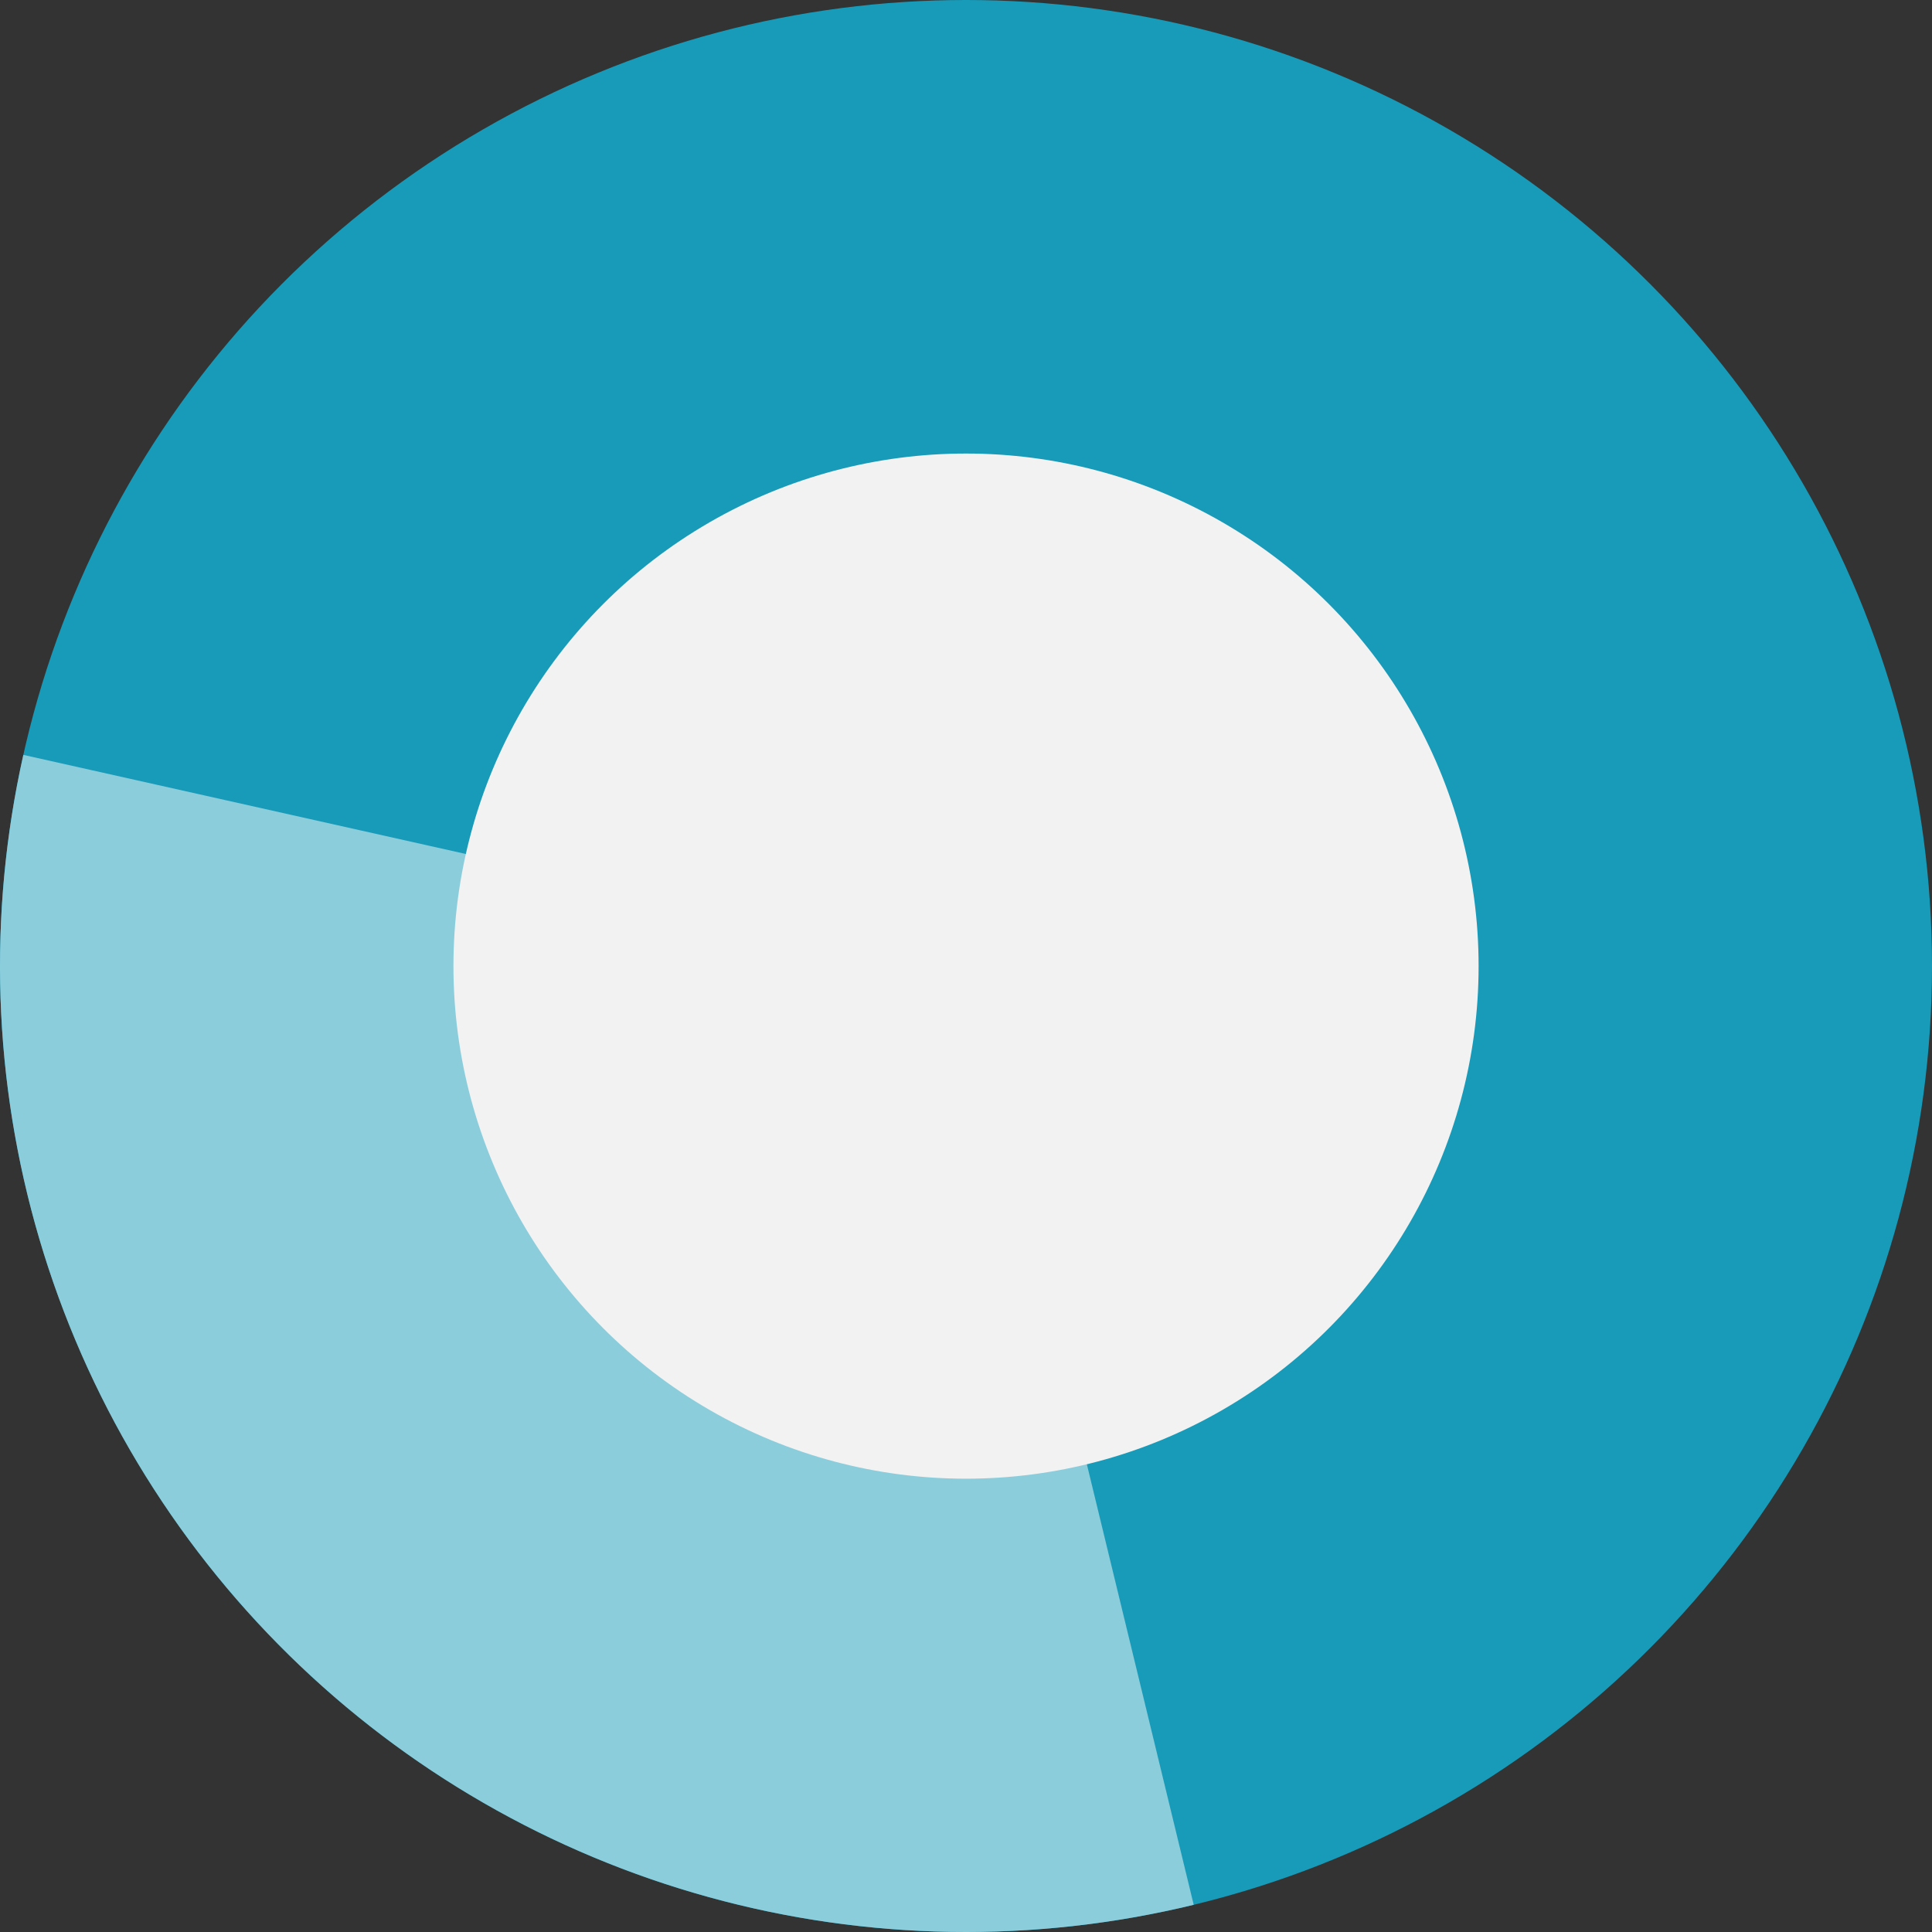
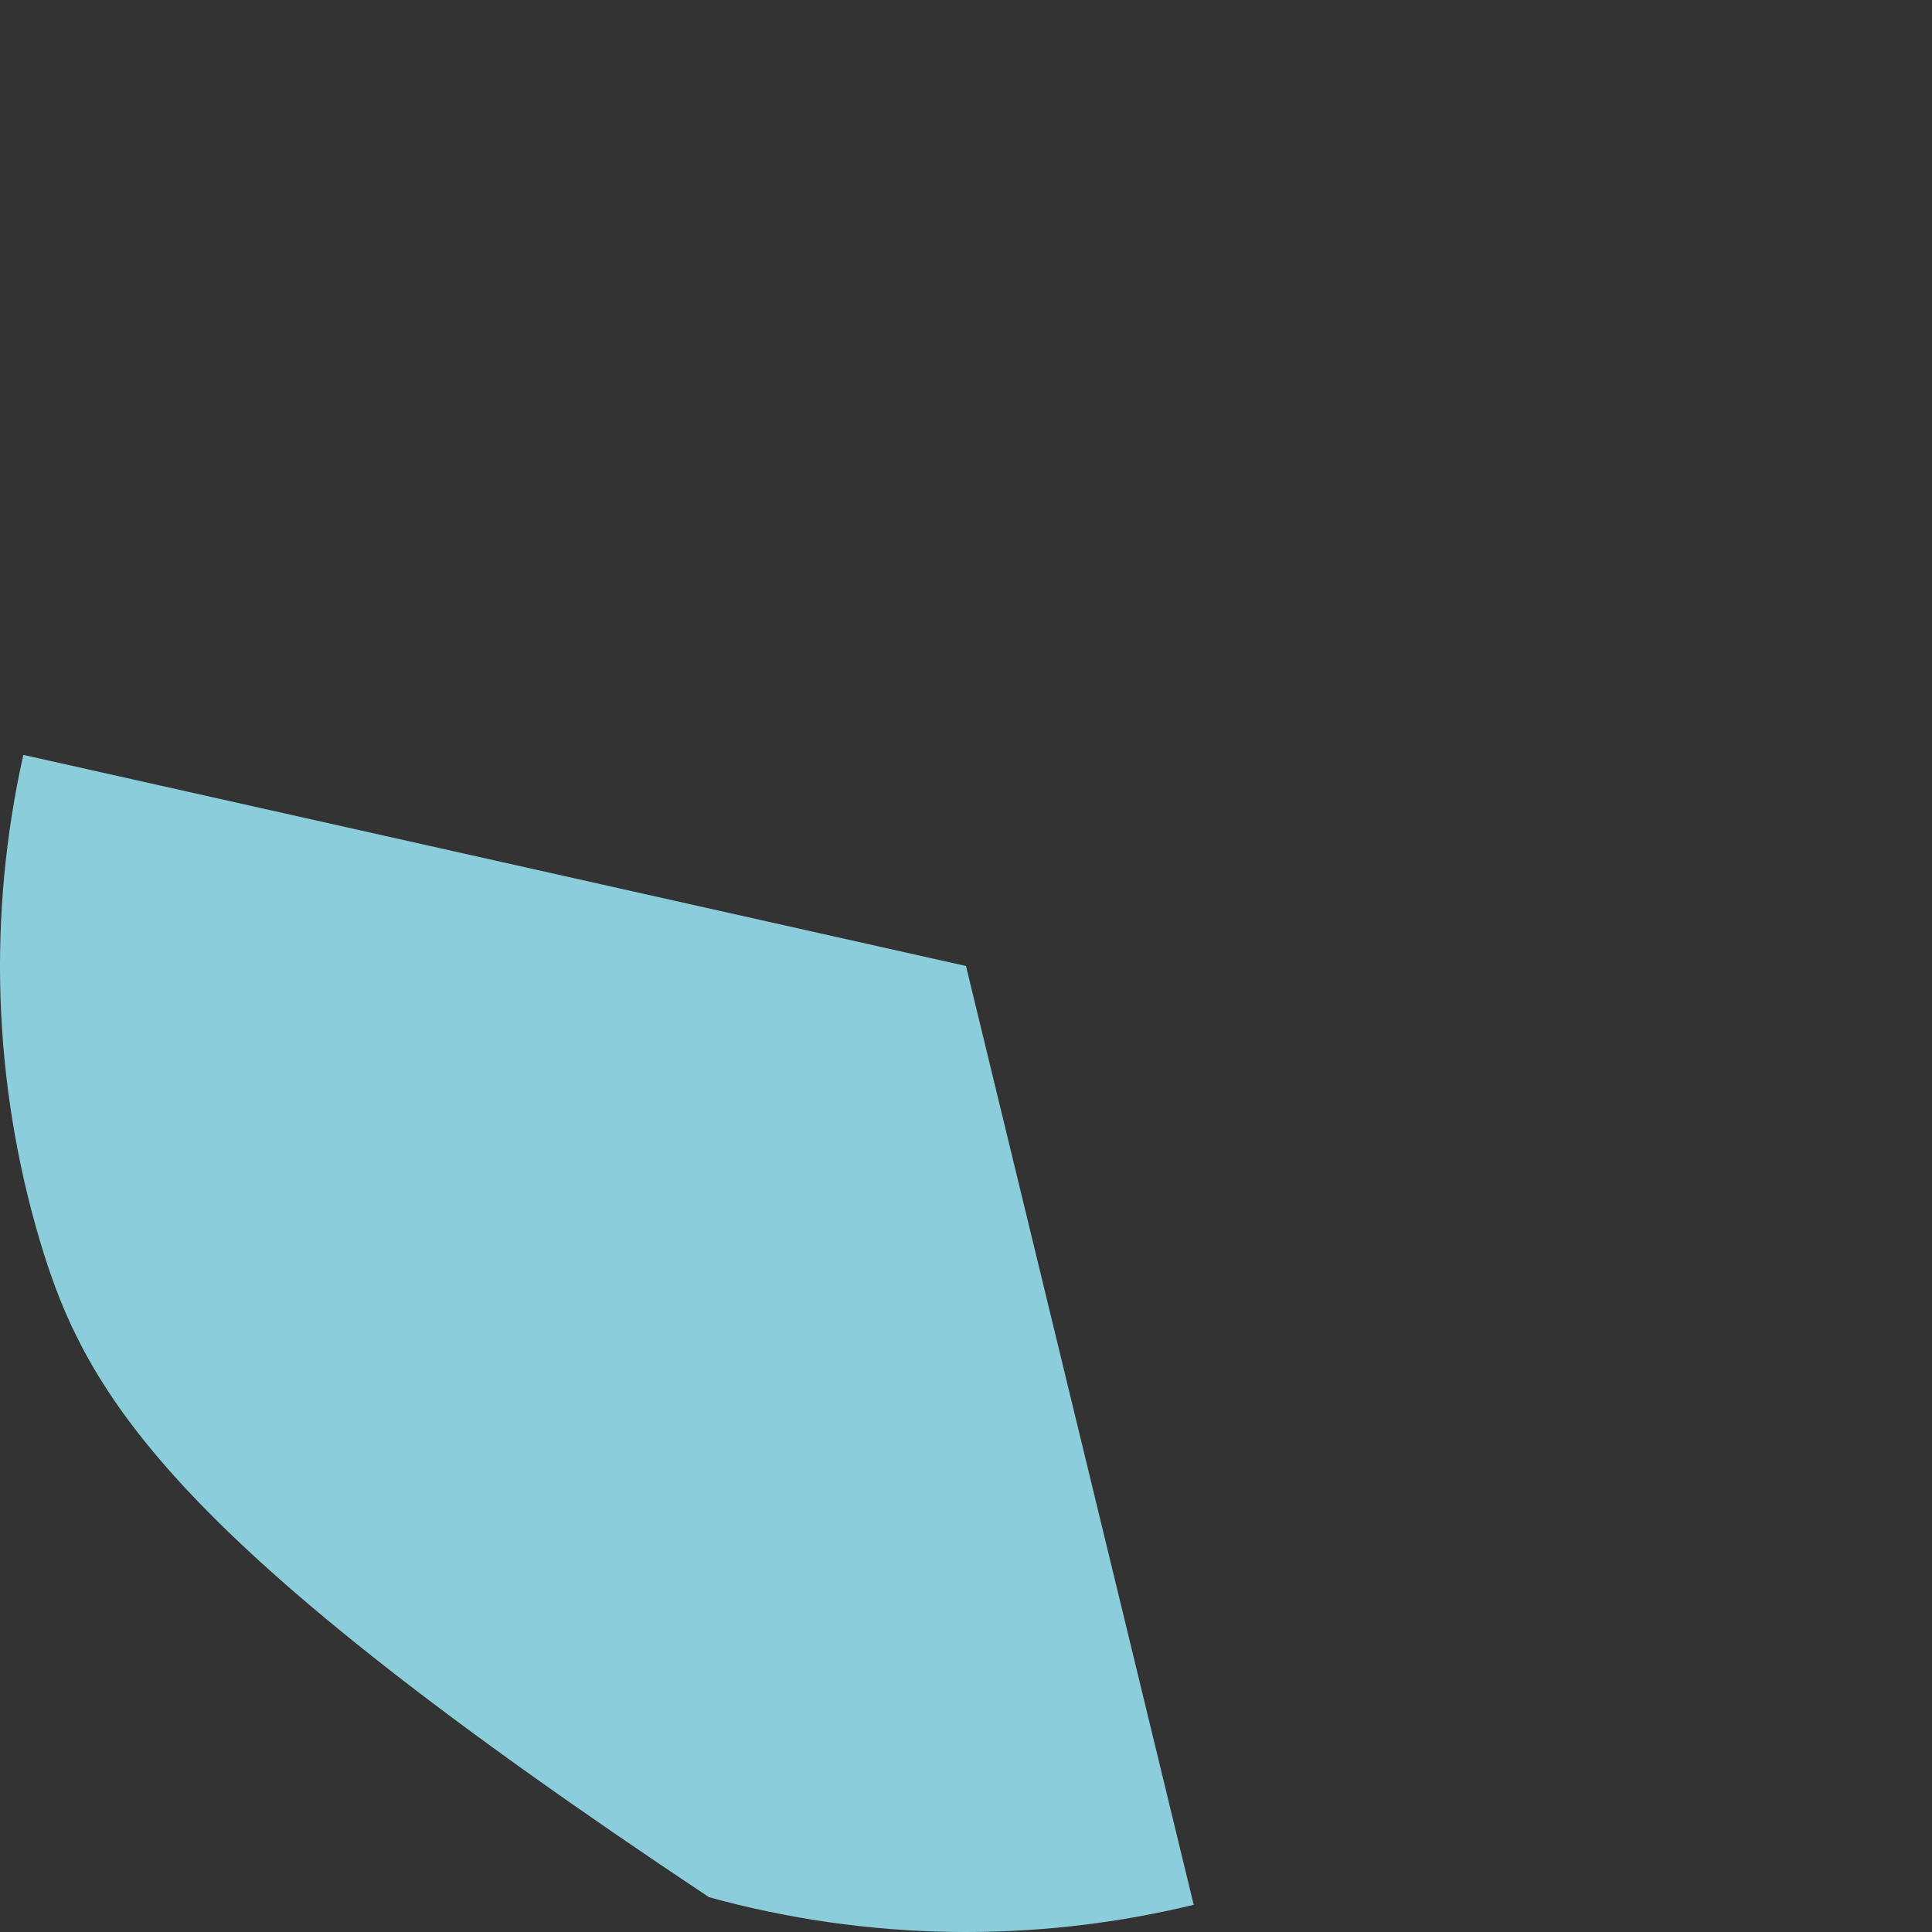
<svg xmlns="http://www.w3.org/2000/svg" width="84" height="84" viewBox="0 0 84 84" fill="none">
  <rect x="0" y="0" width="84" height="84" fill="#333333" stroke="none" />
-   <circle cx="42" cy="42" r="42" fill="#189BB9" />
-   <path d="M51.9 82.817C44.961 84.5 37.708 84.386 30.825 82.486C23.942 80.586 17.657 76.963 12.564 71.959C7.471 66.955 3.738 60.735 1.717 53.887C-0.304 47.039 -0.545 39.788 1.015 32.821L42 42L51.9 82.817Z" fill="#8CCDDC" />
-   <circle cx="42.001" cy="42.005" r="22.286" fill="#F2F2F2" />
+   <path d="M51.9 82.817C44.961 84.5 37.708 84.386 30.825 82.486C7.471 66.955 3.738 60.735 1.717 53.887C-0.304 47.039 -0.545 39.788 1.015 32.821L42 42L51.9 82.817Z" fill="#8CCDDC" />
</svg>